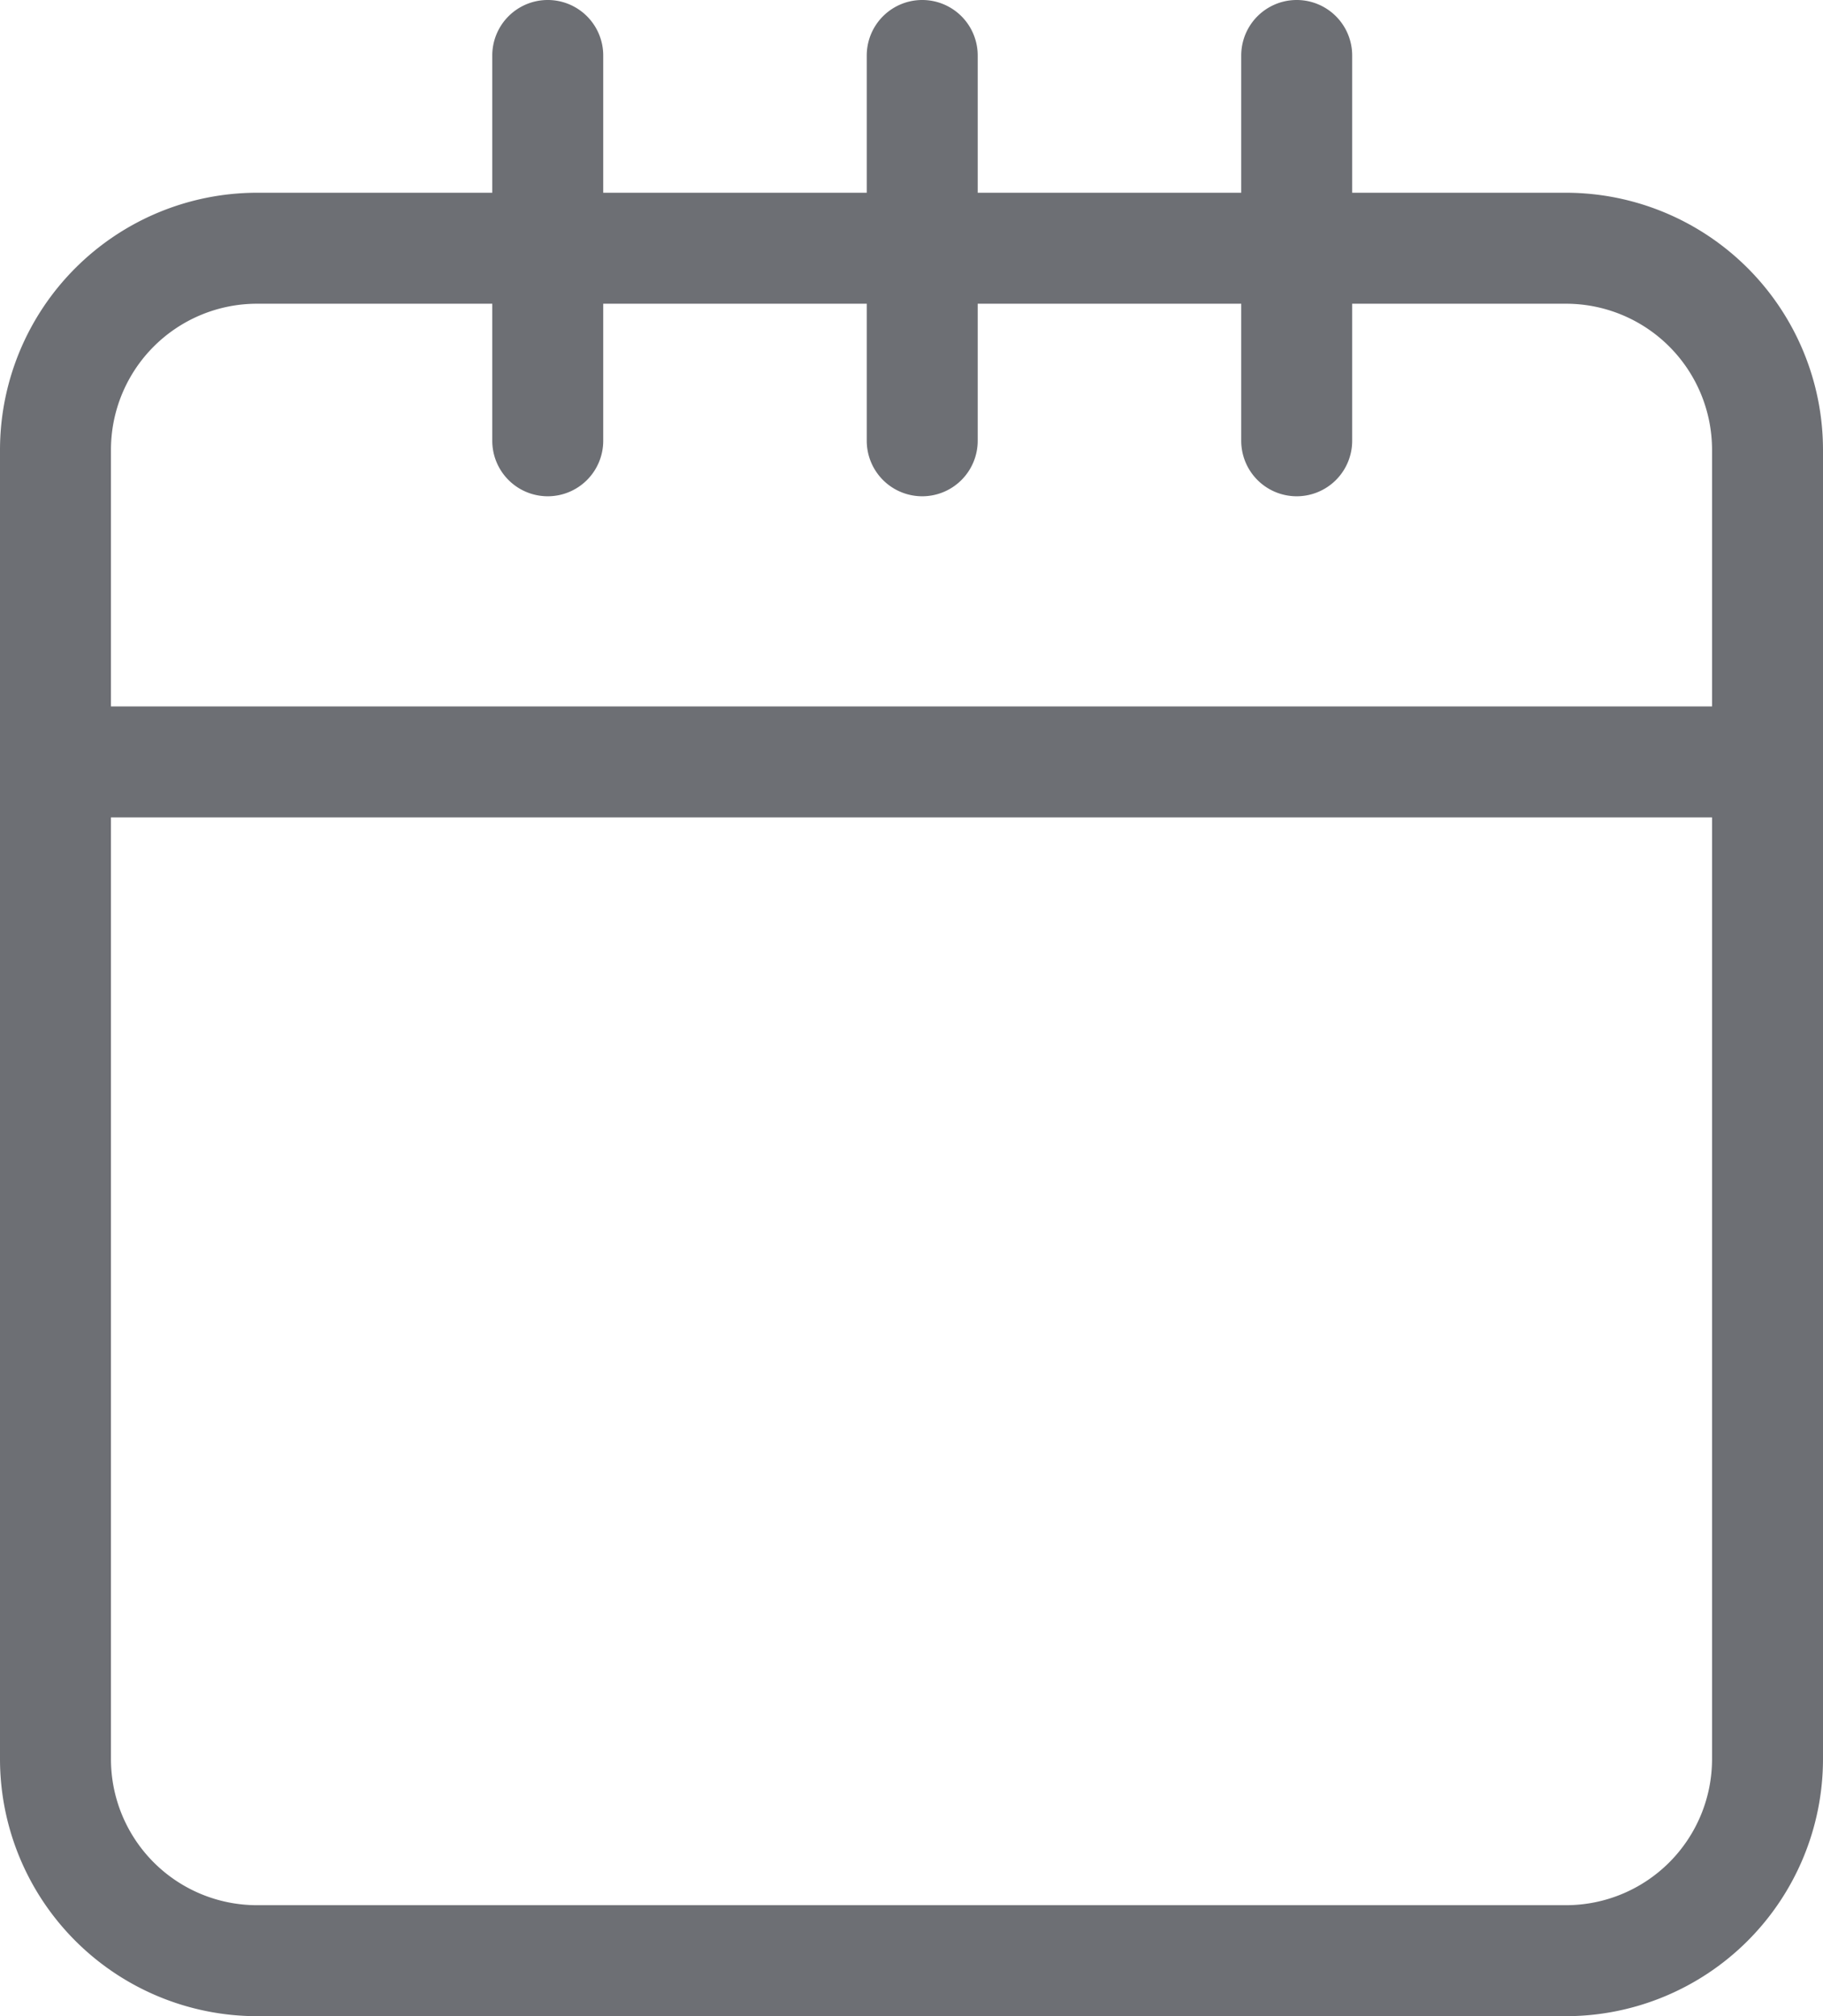
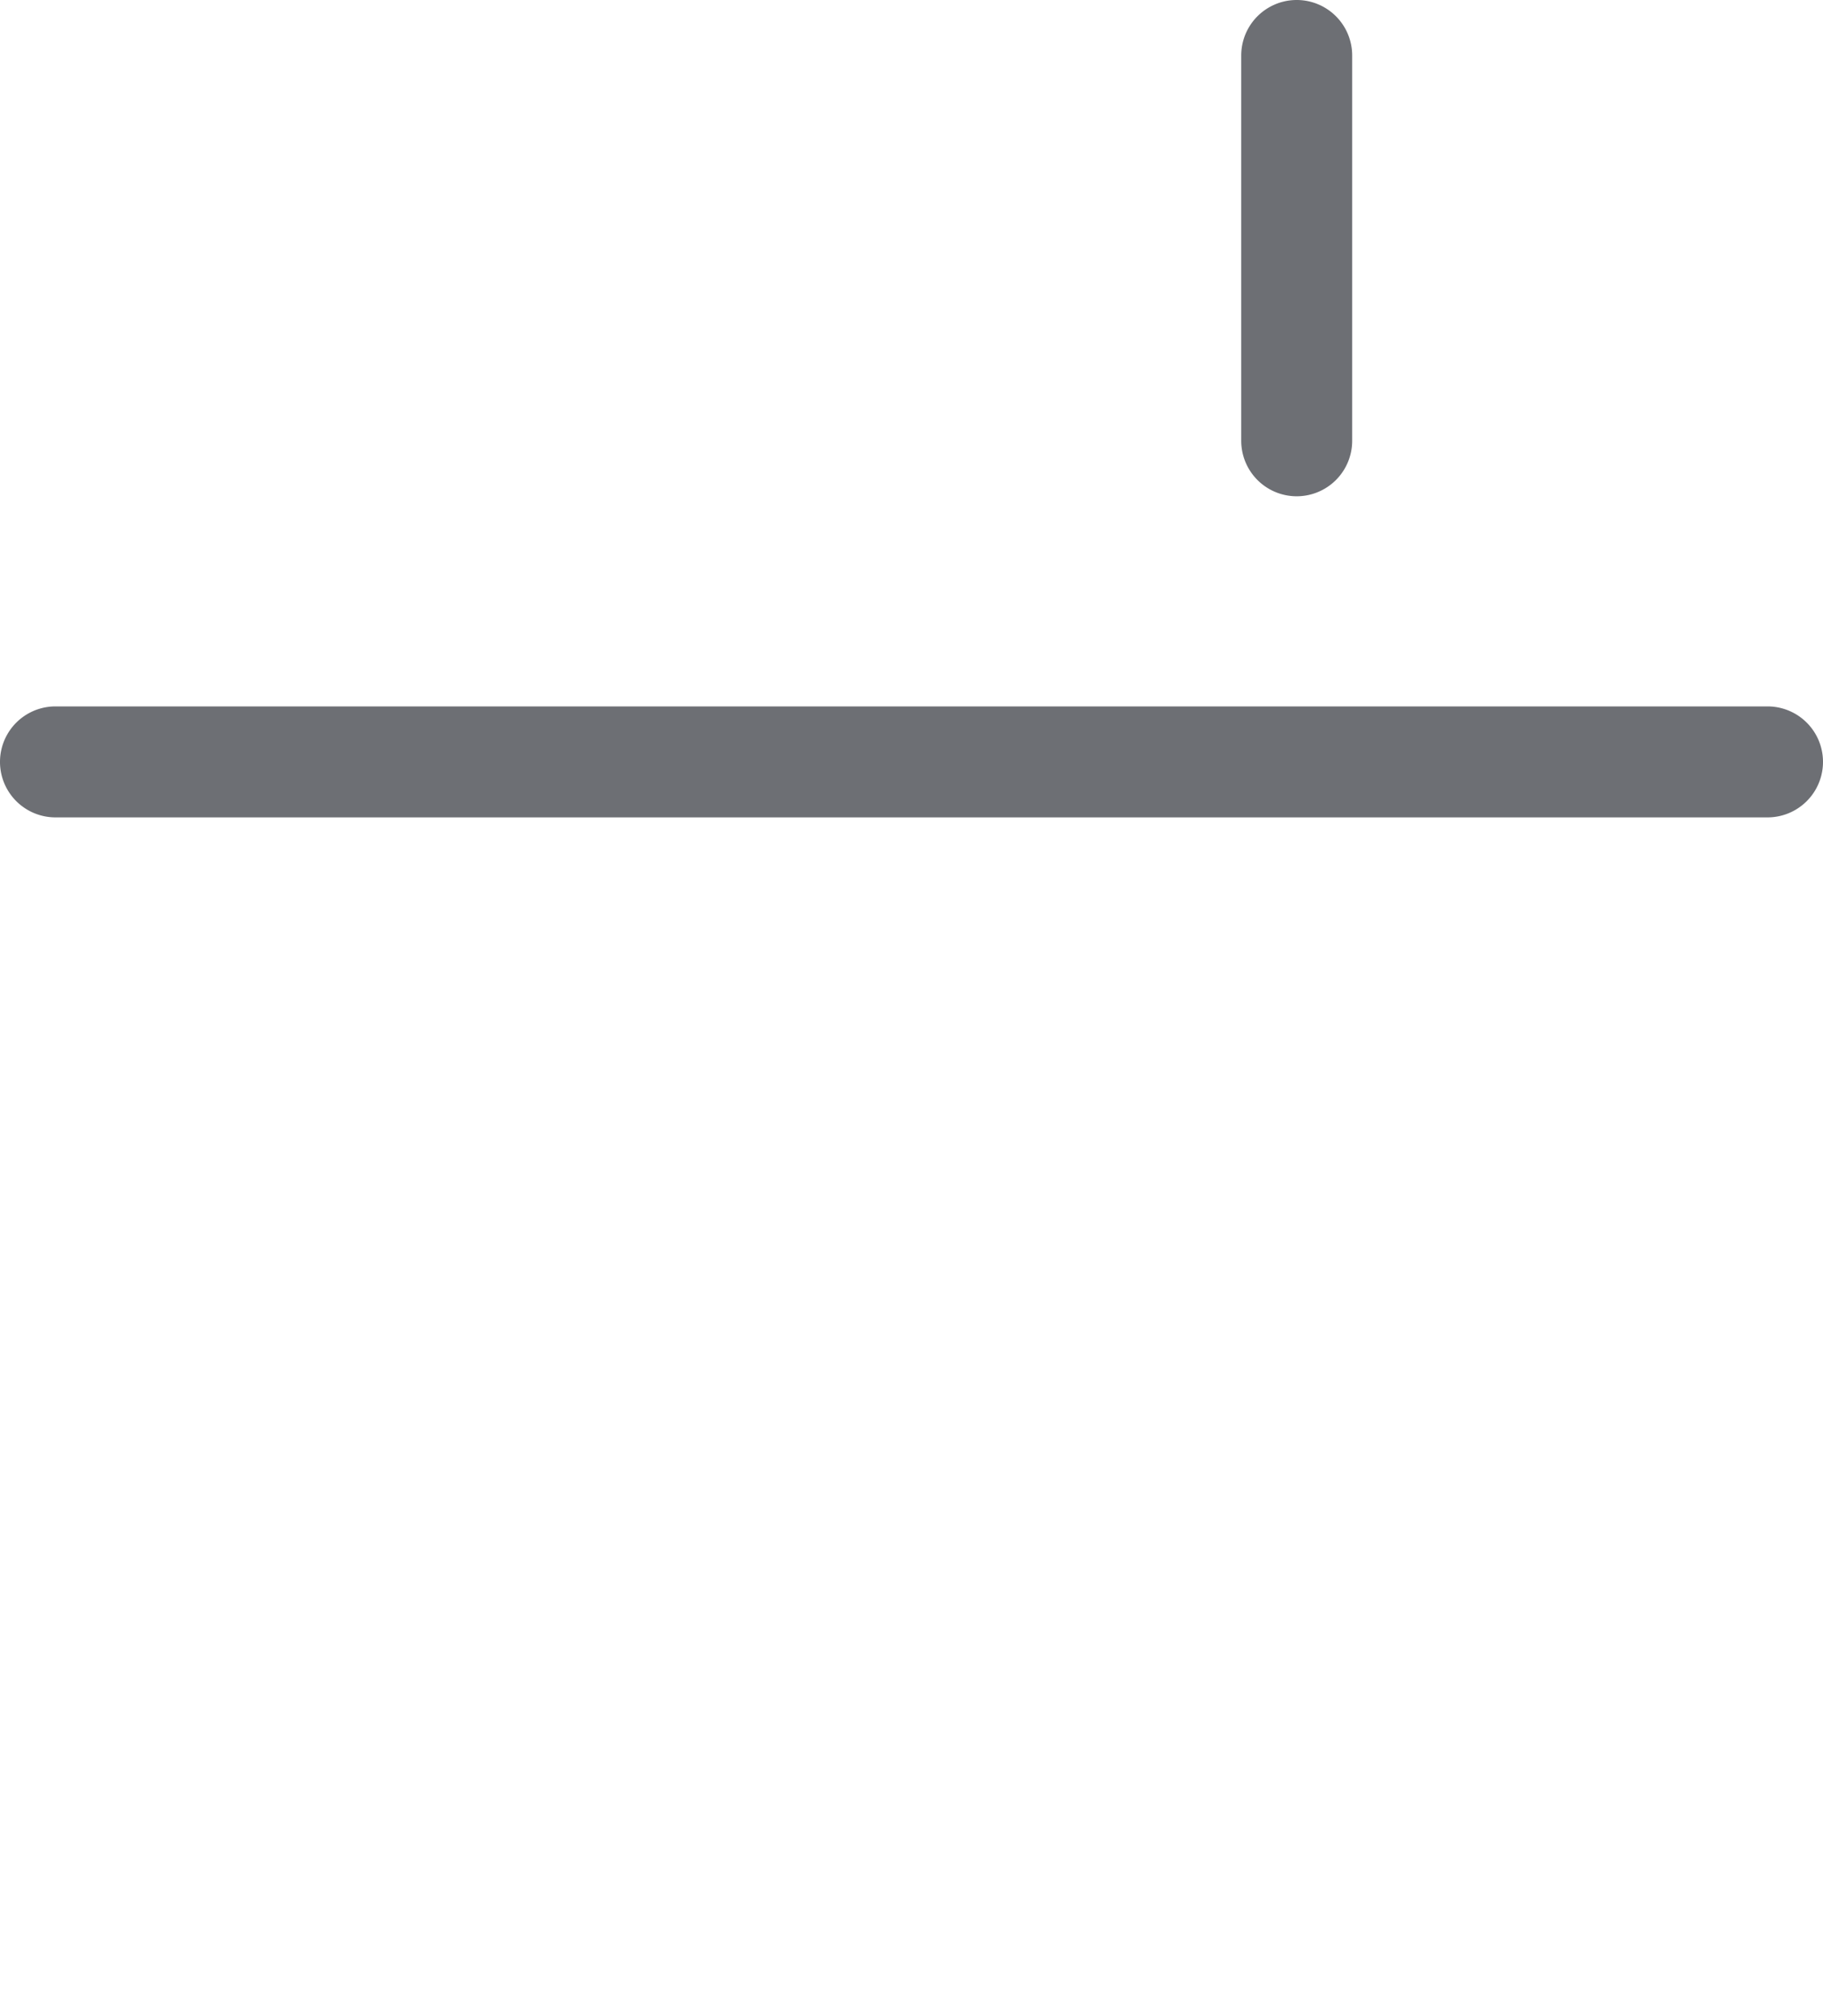
<svg xmlns="http://www.w3.org/2000/svg" width="98.58" height="109" viewBox="0 0 98.58 109">
  <title>eventos</title>
  <g id="eventos" data-name="Layer 2">
    <g id="Layer_1-2" data-name="Layer 1">
      <g>
-         <path d="M84.69,109H13.89A13.91,13.91,0,0,1,0,95.11V24.31A13.91,13.91,0,0,1,13.89,10.42h70.8A13.91,13.91,0,0,1,98.58,24.31v70.8A13.91,13.91,0,0,1,84.69,109ZM13.89,16.42A7.9,7.9,0,0,0,6,24.31v70.8A7.9,7.9,0,0,0,13.89,103h70.8a7.9,7.9,0,0,0,7.89-7.89V24.31a7.9,7.9,0,0,0-7.89-7.89Z" style="fill: #6d6f74" />
-         <path d="M29.62,26.83a3,3,0,0,1-3-3V3a3,3,0,1,1,6,0V23.83A3,3,0,0,1,29.62,26.83Z" style="fill: #6d6f74" />
-         <path d="M49.87,26.83a3,3,0,0,1-3-3V3a3,3,0,0,1,6,0V23.83A3,3,0,0,1,49.87,26.83Z" style="fill: #6d6f74" />
        <path d="M70.12,26.83a3,3,0,0,1-3-3V3a3,3,0,0,1,6,0V23.83A3,3,0,0,1,70.12,26.83Z" style="fill: #6d6f74" />
        <path d="M95.58,44.19H3a3,3,0,0,1,0-6H95.58a3,3,0,0,1,0,6Z" style="fill: #6d6f74" />
      </g>
    </g>
  </g>
</svg>